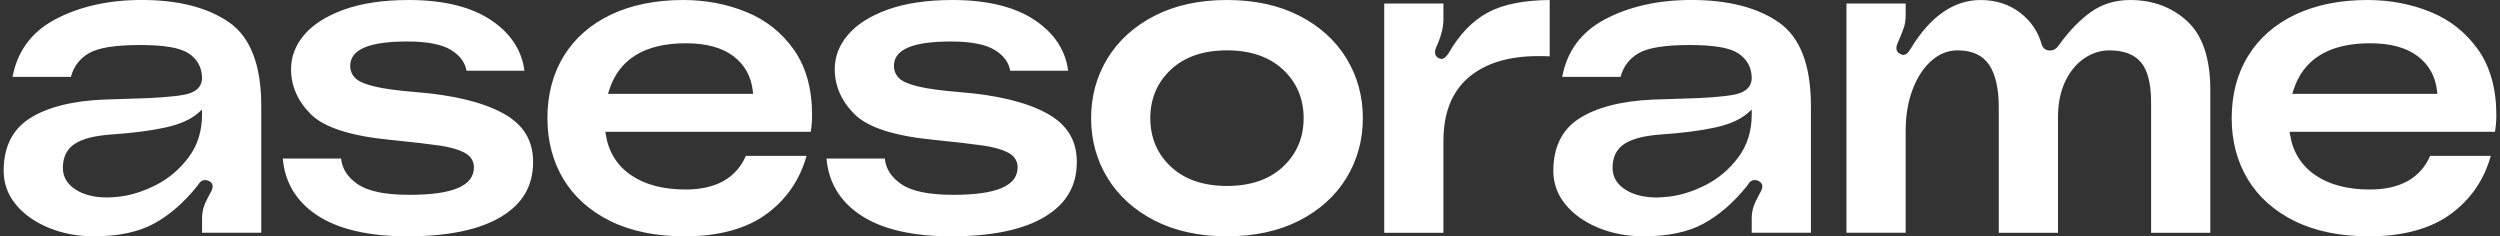
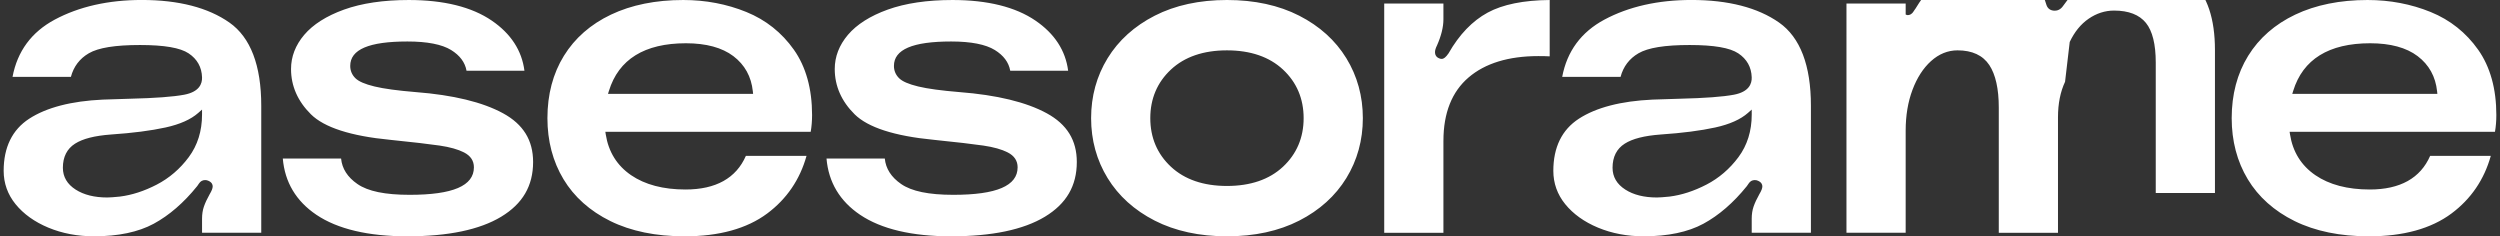
<svg xmlns="http://www.w3.org/2000/svg" width="201" height="19" viewBox="0 0 201 19">
  <rect x="0" y="0" width="201" height="19" fill="#333333" stroke="none" />
-   <path d="M15.848,14.974c.017-.019.046-.053.148-.215.117-.183.287-.281.493-.281.099,0,.187.018.26.055.288.123.351.313.351.449,0,.156-.076.355-.24.628-.205.363-.362.701-.465.998-.1.288-.15.615-.15.972v1.134h4.76v-10.212c0-3.244-.86-5.493-2.556-6.686-1.717-1.206-4.089-1.818-7.05-1.818-2.686,0-5.04.532-6.998,1.58-1.868,1-3.008,2.548-3.393,4.604h4.693c.22-.832.704-1.47,1.44-1.898.771-.448,2.117-.665,4.115-.665,1.954,0,3.233.22,3.911.671.69.46,1.053,1.108,1.078,1.927.019.509-.214,1.166-1.431,1.397-.884.167-2.343.276-4.338.323l-2.204.071c-2.541.117-4.534.634-5.924,1.537-1.362.885-2.053,2.295-2.053,4.19,0,.996.322,1.898.956,2.679.642.791,1.528,1.426,2.634,1.887,1.112.463,2.345.698,3.667.698,1.953,0,3.571-.34,4.808-1.01,1.243-.674,2.416-1.688,3.487-3.016ZM12.604,14.842c-.999.518-1.996.842-2.963.963-.49.049-.822.073-1.02.073-1.028,0-1.881-.213-2.538-.634-.682-.437-1.028-1.028-1.028-1.756,0-.87.328-1.521.974-1.934.625-.4,1.573-.642,2.898-.74h.001c1.739-.117,3.215-.308,4.387-.566,1.151-.253,2.034-.647,2.624-1.169l.305-.27v.407c0,1.316-.36,2.466-1.069,3.42-.702.944-1.568,1.686-2.573,2.207ZM40.298,17.424c-1.731,1.046-4.268,1.576-7.541,1.576-3.152,0-5.615-.582-7.32-1.731-1.631-1.099-2.539-2.62-2.7-4.524h4.686c.076.811.518,1.5,1.314,2.05.846.585,2.219.869,4.198.869,3.477,0,5.167-.724,5.167-2.213,0-.523-.267-.925-.794-1.195-.478-.246-1.138-.431-1.962-.552-.808-.119-2.152-.275-3.996-.464-3.146-.303-5.282-.992-6.35-2.048-1.062-1.051-1.601-2.276-1.601-3.643,0-.994.357-1.919,1.06-2.747.711-.837,1.787-1.52,3.198-2.029,1.421-.512,3.173-.772,5.207-.772,2.821,0,5.068.558,6.678,1.659,1.532,1.047,2.414,2.401,2.622,4.026h-4.656c-.119-.671-.535-1.23-1.238-1.664-.738-.455-1.92-.686-3.514-.686-3.094,0-4.598.642-4.598,1.963,0,.381.138.712.41.984.264.264.77.484,1.546.671.742.18,1.854.331,3.304.45,3.022.234,5.386.808,7.029,1.705,1.625.887,2.414,2.168,2.414,3.915,0,1.919-.839,3.358-2.564,4.4ZM64.842,12.531h-4.873c-.783,1.795-2.416,2.705-4.856,2.705-1.786,0-3.258-.388-4.375-1.153-1.13-.774-1.815-1.875-2.035-3.273l-.033-.212h16.51c.074-.42.111-.873.111-1.348,0-2.111-.492-3.878-1.462-5.252-.972-1.377-2.256-2.397-3.818-3.033-1.573-.641-3.28-.965-5.075-.965-2.217,0-4.172.395-5.813,1.175-1.633.776-2.906,1.89-3.785,3.313-.88,1.423-1.325,3.11-1.325,5.012,0,1.832.434,3.484,1.291,4.907.856,1.422,2.124,2.555,3.769,3.366,1.652.814,3.661,1.227,5.971,1.227,2.771,0,5.004-.617,6.637-1.833,1.569-1.168,2.632-2.727,3.164-4.636ZM48.957,7.31c.782-2.543,2.865-3.832,6.191-3.832,1.624,0,2.907.348,3.813,1.034.916.693,1.443,1.646,1.567,2.832l.021.202h-11.665l.073-.237ZM84.012,17.424c-1.731,1.046-4.268,1.576-7.541,1.576-3.152,0-5.615-.582-7.32-1.731-1.631-1.099-2.539-2.62-2.7-4.524h4.686c.076.811.518,1.5,1.314,2.05.846.585,2.219.869,4.198.869,3.477,0,5.167-.724,5.167-2.213,0-.523-.267-.925-.794-1.195-.478-.246-1.138-.431-1.962-.552-.808-.119-2.152-.275-3.996-.464-3.146-.303-5.282-.992-6.35-2.048-1.062-1.051-1.601-2.276-1.601-3.643,0-.994.357-1.919,1.06-2.747.711-.837,1.787-1.52,3.198-2.029,1.421-.512,3.173-.772,5.207-.772,2.821,0,5.068.558,6.678,1.659,1.532,1.047,2.414,2.401,2.622,4.026h-4.656c-.119-.671-.535-1.23-1.238-1.664-.738-.455-1.92-.686-3.514-.686-3.094,0-4.598.642-4.598,1.963,0,.381.138.712.41.984.264.264.77.484,1.546.671.742.18,1.854.331,3.304.45,3.022.234,5.386.808,7.029,1.705,1.625.887,2.414,2.168,2.414,3.915,0,1.919-.839,3.358-2.564,4.4ZM108.247,14.317c.88-1.435,1.326-3.056,1.326-4.817s-.446-3.382-1.326-4.817c-.88-1.436-2.155-2.587-3.79-3.421-1.639-.837-3.593-1.262-5.808-1.262s-4.169.424-5.808,1.262c-1.635.835-2.91,1.986-3.79,3.421-.88,1.435-1.326,3.056-1.326,4.817s.446,3.382,1.326,4.817c.879,1.435,2.155,2.586,3.79,3.421,1.64.837,3.594,1.262,5.808,1.262s4.169-.424,5.808-1.262c1.635-.835,2.91-1.986,3.79-3.421ZM103.152,13.407c-1.098,1.025-2.613,1.544-4.504,1.544s-3.406-.52-4.504-1.544c-1.102-1.028-1.66-2.343-1.66-3.908s.559-2.879,1.66-3.907c1.098-1.025,2.613-1.544,4.504-1.544s3.406.52,4.504,1.544c1.102,1.028,1.66,2.343,1.66,3.907s-.559,2.879-1.66,3.908ZM116.051,11.316v7.399h-4.76V.285h4.76v1.276c0,.612-.174,1.318-.515,2.09-.109.218-.162.396-.162.545,0,.161.06.445.464.535l.075.004c.167,0,.329-.13.542-.434l.009-.014c.857-1.505,1.916-2.607,3.15-3.276C120.816.359,122.491.019,124.595,0v4.531c-.231-.014-.534-.021-.92-.021-2.384,0-4.268.578-5.601,1.717-1.342,1.147-2.022,2.858-2.022,5.088ZM140.441,14.974c.017-.019.046-.053.148-.215.117-.183.287-.281.493-.281.099,0,.187.018.26.055.288.123.351.313.351.449,0,.156-.076.355-.24.628-.205.363-.362.701-.465.998-.1.288-.15.615-.15.972v1.134h4.76v-10.212c0-3.244-.86-5.493-2.556-6.686-1.717-1.206-4.089-1.818-7.05-1.818-2.686,0-5.04.532-6.998,1.58-1.867,1-3.008,2.548-3.393,4.604h4.693c.22-.832.704-1.47,1.44-1.898.771-.448,2.117-.665,4.115-.665,1.954,0,3.233.22,3.911.671.69.46,1.053,1.108,1.078,1.927.019.509-.214,1.166-1.431,1.397-.884.167-2.343.276-4.337.323l-2.205.071c-2.541.117-4.534.634-5.924,1.537-1.362.885-2.053,2.295-2.053,4.19,0,.996.322,1.898.956,2.679.642.791,1.528,1.426,2.634,1.887,1.112.463,2.346.698,3.667.698,1.953,0,3.571-.34,4.808-1.01,1.243-.674,2.416-1.688,3.487-3.016ZM137.197,14.842c-1,.518-1.997.842-2.963.963-.49.049-.822.073-1.02.073-1.028,0-1.881-.213-2.537-.634-.682-.437-1.028-1.028-1.028-1.756,0-.87.328-1.521.975-1.934.625-.4,1.573-.642,2.898-.74h.001c1.739-.117,3.215-.308,4.387-.566,1.151-.253,2.034-.647,2.624-1.169l.305-.27v.407c0,1.316-.36,2.466-1.069,3.42-.702.944-1.568,1.686-2.573,2.207ZM166.031,6.574c-.378.804-.569,1.764-.569,2.855v9.286h-4.76v-10.07c0-1.501-.256-2.649-.76-3.412-.521-.786-1.38-1.185-2.556-1.185-.779,0-1.497.291-2.134.866-.624.563-1.126,1.342-1.49,2.314-.362.966-.546,2.065-.546,3.268v8.218h-4.76V.285h4.76v.885c0,.405-.045.745-.133,1.01-.093.277-.246.668-.453,1.151-.109.218-.162.396-.162.545,0,.125.047.355.374.494l.107.036.058.01c.127,0,.309-.049.457-.281.104-.163.132-.197.135-.2l.027-.034c1.571-2.587,3.458-3.899,5.611-3.899,1.211,0,2.27.335,3.147.995.877.66,1.471,1.526,1.768,2.576.094.314.333.487.674.487.191,0,.465-.07.683-.397.839-1.165,1.723-2.079,2.627-2.716.89-.628,1.944-.946,3.134-.946,1.818,0,3.363.576,4.592,1.714,1.225,1.133,1.846,2.986,1.846,5.508v11.494h-4.76v-10.497c0-1.46-.265-2.529-.788-3.177-.532-.659-1.395-.993-2.563-.993-.723,0-1.41.22-2.044.655-.63.432-1.142,1.062-1.522,1.871ZM200.257,12.531h-4.873c-.783,1.795-2.416,2.705-4.856,2.705-1.786,0-3.258-.388-4.375-1.153-1.13-.774-1.815-1.875-2.035-3.273l-.033-.212h16.51c.074-.42.111-.873.111-1.348,0-2.111-.492-3.878-1.462-5.252-.972-1.377-2.256-2.397-3.818-3.033-1.573-.641-3.28-.965-5.075-.965-2.217,0-4.172.395-5.813,1.175-1.633.776-2.906,1.89-3.785,3.313-.88,1.423-1.325,3.11-1.325,5.012,0,1.832.434,3.484,1.291,4.907.856,1.422,2.124,2.555,3.769,3.366,1.652.814,3.661,1.227,5.971,1.227,2.771,0,5.004-.617,6.637-1.833,1.569-1.168,2.632-2.727,3.164-4.636ZM184.372,7.31c.782-2.543,2.865-3.832,6.191-3.832,1.624,0,2.907.348,3.813,1.034.916.693,1.443,1.646,1.567,2.832l.021.202h-11.665l.073-.237Z" fill="#fff" />
+   <path d="M15.848,14.974c.017-.019.046-.053.148-.215.117-.183.287-.281.493-.281.099,0,.187.018.26.055.288.123.351.313.351.449,0,.156-.076.355-.24.628-.205.363-.362.701-.465.998-.1.288-.15.615-.15.972v1.134h4.76v-10.212c0-3.244-.86-5.493-2.556-6.686-1.717-1.206-4.089-1.818-7.05-1.818-2.686,0-5.04.532-6.998,1.58-1.868,1-3.008,2.548-3.393,4.604h4.693c.22-.832.704-1.47,1.44-1.898.771-.448,2.117-.665,4.115-.665,1.954,0,3.233.22,3.911.671.69.46,1.053,1.108,1.078,1.927.019.509-.214,1.166-1.431,1.397-.884.167-2.343.276-4.338.323l-2.204.071c-2.541.117-4.534.634-5.924,1.537-1.362.885-2.053,2.295-2.053,4.19,0,.996.322,1.898.956,2.679.642.791,1.528,1.426,2.634,1.887,1.112.463,2.345.698,3.667.698,1.953,0,3.571-.34,4.808-1.01,1.243-.674,2.416-1.688,3.487-3.016ZM12.604,14.842c-.999.518-1.996.842-2.963.963-.49.049-.822.073-1.02.073-1.028,0-1.881-.213-2.538-.634-.682-.437-1.028-1.028-1.028-1.756,0-.87.328-1.521.974-1.934.625-.4,1.573-.642,2.898-.74h.001c1.739-.117,3.215-.308,4.387-.566,1.151-.253,2.034-.647,2.624-1.169l.305-.27v.407c0,1.316-.36,2.466-1.069,3.42-.702.944-1.568,1.686-2.573,2.207ZM40.298,17.424c-1.731,1.046-4.268,1.576-7.541,1.576-3.152,0-5.615-.582-7.32-1.731-1.631-1.099-2.539-2.62-2.7-4.524h4.686c.076.811.518,1.5,1.314,2.05.846.585,2.219.869,4.198.869,3.477,0,5.167-.724,5.167-2.213,0-.523-.267-.925-.794-1.195-.478-.246-1.138-.431-1.962-.552-.808-.119-2.152-.275-3.996-.464-3.146-.303-5.282-.992-6.35-2.048-1.062-1.051-1.601-2.276-1.601-3.643,0-.994.357-1.919,1.06-2.747.711-.837,1.787-1.52,3.198-2.029,1.421-.512,3.173-.772,5.207-.772,2.821,0,5.068.558,6.678,1.659,1.532,1.047,2.414,2.401,2.622,4.026h-4.656c-.119-.671-.535-1.23-1.238-1.664-.738-.455-1.92-.686-3.514-.686-3.094,0-4.598.642-4.598,1.963,0,.381.138.712.41.984.264.264.77.484,1.546.671.742.18,1.854.331,3.304.45,3.022.234,5.386.808,7.029,1.705,1.625.887,2.414,2.168,2.414,3.915,0,1.919-.839,3.358-2.564,4.4ZM64.842,12.531h-4.873c-.783,1.795-2.416,2.705-4.856,2.705-1.786,0-3.258-.388-4.375-1.153-1.13-.774-1.815-1.875-2.035-3.273l-.033-.212h16.51c.074-.42.111-.873.111-1.348,0-2.111-.492-3.878-1.462-5.252-.972-1.377-2.256-2.397-3.818-3.033-1.573-.641-3.28-.965-5.075-.965-2.217,0-4.172.395-5.813,1.175-1.633.776-2.906,1.89-3.785,3.313-.88,1.423-1.325,3.11-1.325,5.012,0,1.832.434,3.484,1.291,4.907.856,1.422,2.124,2.555,3.769,3.366,1.652.814,3.661,1.227,5.971,1.227,2.771,0,5.004-.617,6.637-1.833,1.569-1.168,2.632-2.727,3.164-4.636ZM48.957,7.31c.782-2.543,2.865-3.832,6.191-3.832,1.624,0,2.907.348,3.813,1.034.916.693,1.443,1.646,1.567,2.832l.021.202h-11.665l.073-.237ZM84.012,17.424c-1.731,1.046-4.268,1.576-7.541,1.576-3.152,0-5.615-.582-7.32-1.731-1.631-1.099-2.539-2.62-2.7-4.524h4.686c.076.811.518,1.5,1.314,2.05.846.585,2.219.869,4.198.869,3.477,0,5.167-.724,5.167-2.213,0-.523-.267-.925-.794-1.195-.478-.246-1.138-.431-1.962-.552-.808-.119-2.152-.275-3.996-.464-3.146-.303-5.282-.992-6.35-2.048-1.062-1.051-1.601-2.276-1.601-3.643,0-.994.357-1.919,1.06-2.747.711-.837,1.787-1.52,3.198-2.029,1.421-.512,3.173-.772,5.207-.772,2.821,0,5.068.558,6.678,1.659,1.532,1.047,2.414,2.401,2.622,4.026h-4.656c-.119-.671-.535-1.23-1.238-1.664-.738-.455-1.92-.686-3.514-.686-3.094,0-4.598.642-4.598,1.963,0,.381.138.712.41.984.264.264.77.484,1.546.671.742.18,1.854.331,3.304.45,3.022.234,5.386.808,7.029,1.705,1.625.887,2.414,2.168,2.414,3.915,0,1.919-.839,3.358-2.564,4.4ZM108.247,14.317c.88-1.435,1.326-3.056,1.326-4.817s-.446-3.382-1.326-4.817c-.88-1.436-2.155-2.587-3.79-3.421-1.639-.837-3.593-1.262-5.808-1.262s-4.169.424-5.808,1.262c-1.635.835-2.91,1.986-3.79,3.421-.88,1.435-1.326,3.056-1.326,4.817s.446,3.382,1.326,4.817c.879,1.435,2.155,2.586,3.79,3.421,1.64.837,3.594,1.262,5.808,1.262s4.169-.424,5.808-1.262c1.635-.835,2.91-1.986,3.79-3.421ZM103.152,13.407c-1.098,1.025-2.613,1.544-4.504,1.544s-3.406-.52-4.504-1.544c-1.102-1.028-1.66-2.343-1.66-3.908s.559-2.879,1.66-3.907c1.098-1.025,2.613-1.544,4.504-1.544s3.406.52,4.504,1.544c1.102,1.028,1.66,2.343,1.66,3.907s-.559,2.879-1.66,3.908ZM116.051,11.316v7.399h-4.76V.285h4.76v1.276c0,.612-.174,1.318-.515,2.09-.109.218-.162.396-.162.545,0,.161.06.445.464.535l.075.004c.167,0,.329-.13.542-.434l.009-.014c.857-1.505,1.916-2.607,3.15-3.276C120.816.359,122.491.019,124.595,0v4.531c-.231-.014-.534-.021-.92-.021-2.384,0-4.268.578-5.601,1.717-1.342,1.147-2.022,2.858-2.022,5.088ZM140.441,14.974c.017-.019.046-.053.148-.215.117-.183.287-.281.493-.281.099,0,.187.018.26.055.288.123.351.313.351.449,0,.156-.076.355-.24.628-.205.363-.362.701-.465.998-.1.288-.15.615-.15.972v1.134h4.76v-10.212c0-3.244-.86-5.493-2.556-6.686-1.717-1.206-4.089-1.818-7.05-1.818-2.686,0-5.04.532-6.998,1.58-1.867,1-3.008,2.548-3.393,4.604h4.693c.22-.832.704-1.47,1.44-1.898.771-.448,2.117-.665,4.115-.665,1.954,0,3.233.22,3.911.671.69.46,1.053,1.108,1.078,1.927.019.509-.214,1.166-1.431,1.397-.884.167-2.343.276-4.337.323l-2.205.071c-2.541.117-4.534.634-5.924,1.537-1.362.885-2.053,2.295-2.053,4.19,0,.996.322,1.898.956,2.679.642.791,1.528,1.426,2.634,1.887,1.112.463,2.346.698,3.667.698,1.953,0,3.571-.34,4.808-1.01,1.243-.674,2.416-1.688,3.487-3.016ZM137.197,14.842c-1,.518-1.997.842-2.963.963-.49.049-.822.073-1.02.073-1.028,0-1.881-.213-2.537-.634-.682-.437-1.028-1.028-1.028-1.756,0-.87.328-1.521.975-1.934.625-.4,1.573-.642,2.898-.74h.001c1.739-.117,3.215-.308,4.387-.566,1.151-.253,2.034-.647,2.624-1.169l.305-.27v.407c0,1.316-.36,2.466-1.069,3.42-.702.944-1.568,1.686-2.573,2.207ZM166.031,6.574c-.378.804-.569,1.764-.569,2.855v9.286h-4.76v-10.07c0-1.501-.256-2.649-.76-3.412-.521-.786-1.38-1.185-2.556-1.185-.779,0-1.497.291-2.134.866-.624.563-1.126,1.342-1.49,2.314-.362.966-.546,2.065-.546,3.268v8.218h-4.76V.285h4.76v.885l.107.036.058.01c.127,0,.309-.049.457-.281.104-.163.132-.197.135-.2l.027-.034c1.571-2.587,3.458-3.899,5.611-3.899,1.211,0,2.27.335,3.147.995.877.66,1.471,1.526,1.768,2.576.094.314.333.487.674.487.191,0,.465-.07.683-.397.839-1.165,1.723-2.079,2.627-2.716.89-.628,1.944-.946,3.134-.946,1.818,0,3.363.576,4.592,1.714,1.225,1.133,1.846,2.986,1.846,5.508v11.494h-4.76v-10.497c0-1.46-.265-2.529-.788-3.177-.532-.659-1.395-.993-2.563-.993-.723,0-1.41.22-2.044.655-.63.432-1.142,1.062-1.522,1.871ZM200.257,12.531h-4.873c-.783,1.795-2.416,2.705-4.856,2.705-1.786,0-3.258-.388-4.375-1.153-1.13-.774-1.815-1.875-2.035-3.273l-.033-.212h16.51c.074-.42.111-.873.111-1.348,0-2.111-.492-3.878-1.462-5.252-.972-1.377-2.256-2.397-3.818-3.033-1.573-.641-3.28-.965-5.075-.965-2.217,0-4.172.395-5.813,1.175-1.633.776-2.906,1.89-3.785,3.313-.88,1.423-1.325,3.11-1.325,5.012,0,1.832.434,3.484,1.291,4.907.856,1.422,2.124,2.555,3.769,3.366,1.652.814,3.661,1.227,5.971,1.227,2.771,0,5.004-.617,6.637-1.833,1.569-1.168,2.632-2.727,3.164-4.636ZM184.372,7.31c.782-2.543,2.865-3.832,6.191-3.832,1.624,0,2.907.348,3.813,1.034.916.693,1.443,1.646,1.567,2.832l.021.202h-11.665l.073-.237Z" fill="#fff" />
</svg>